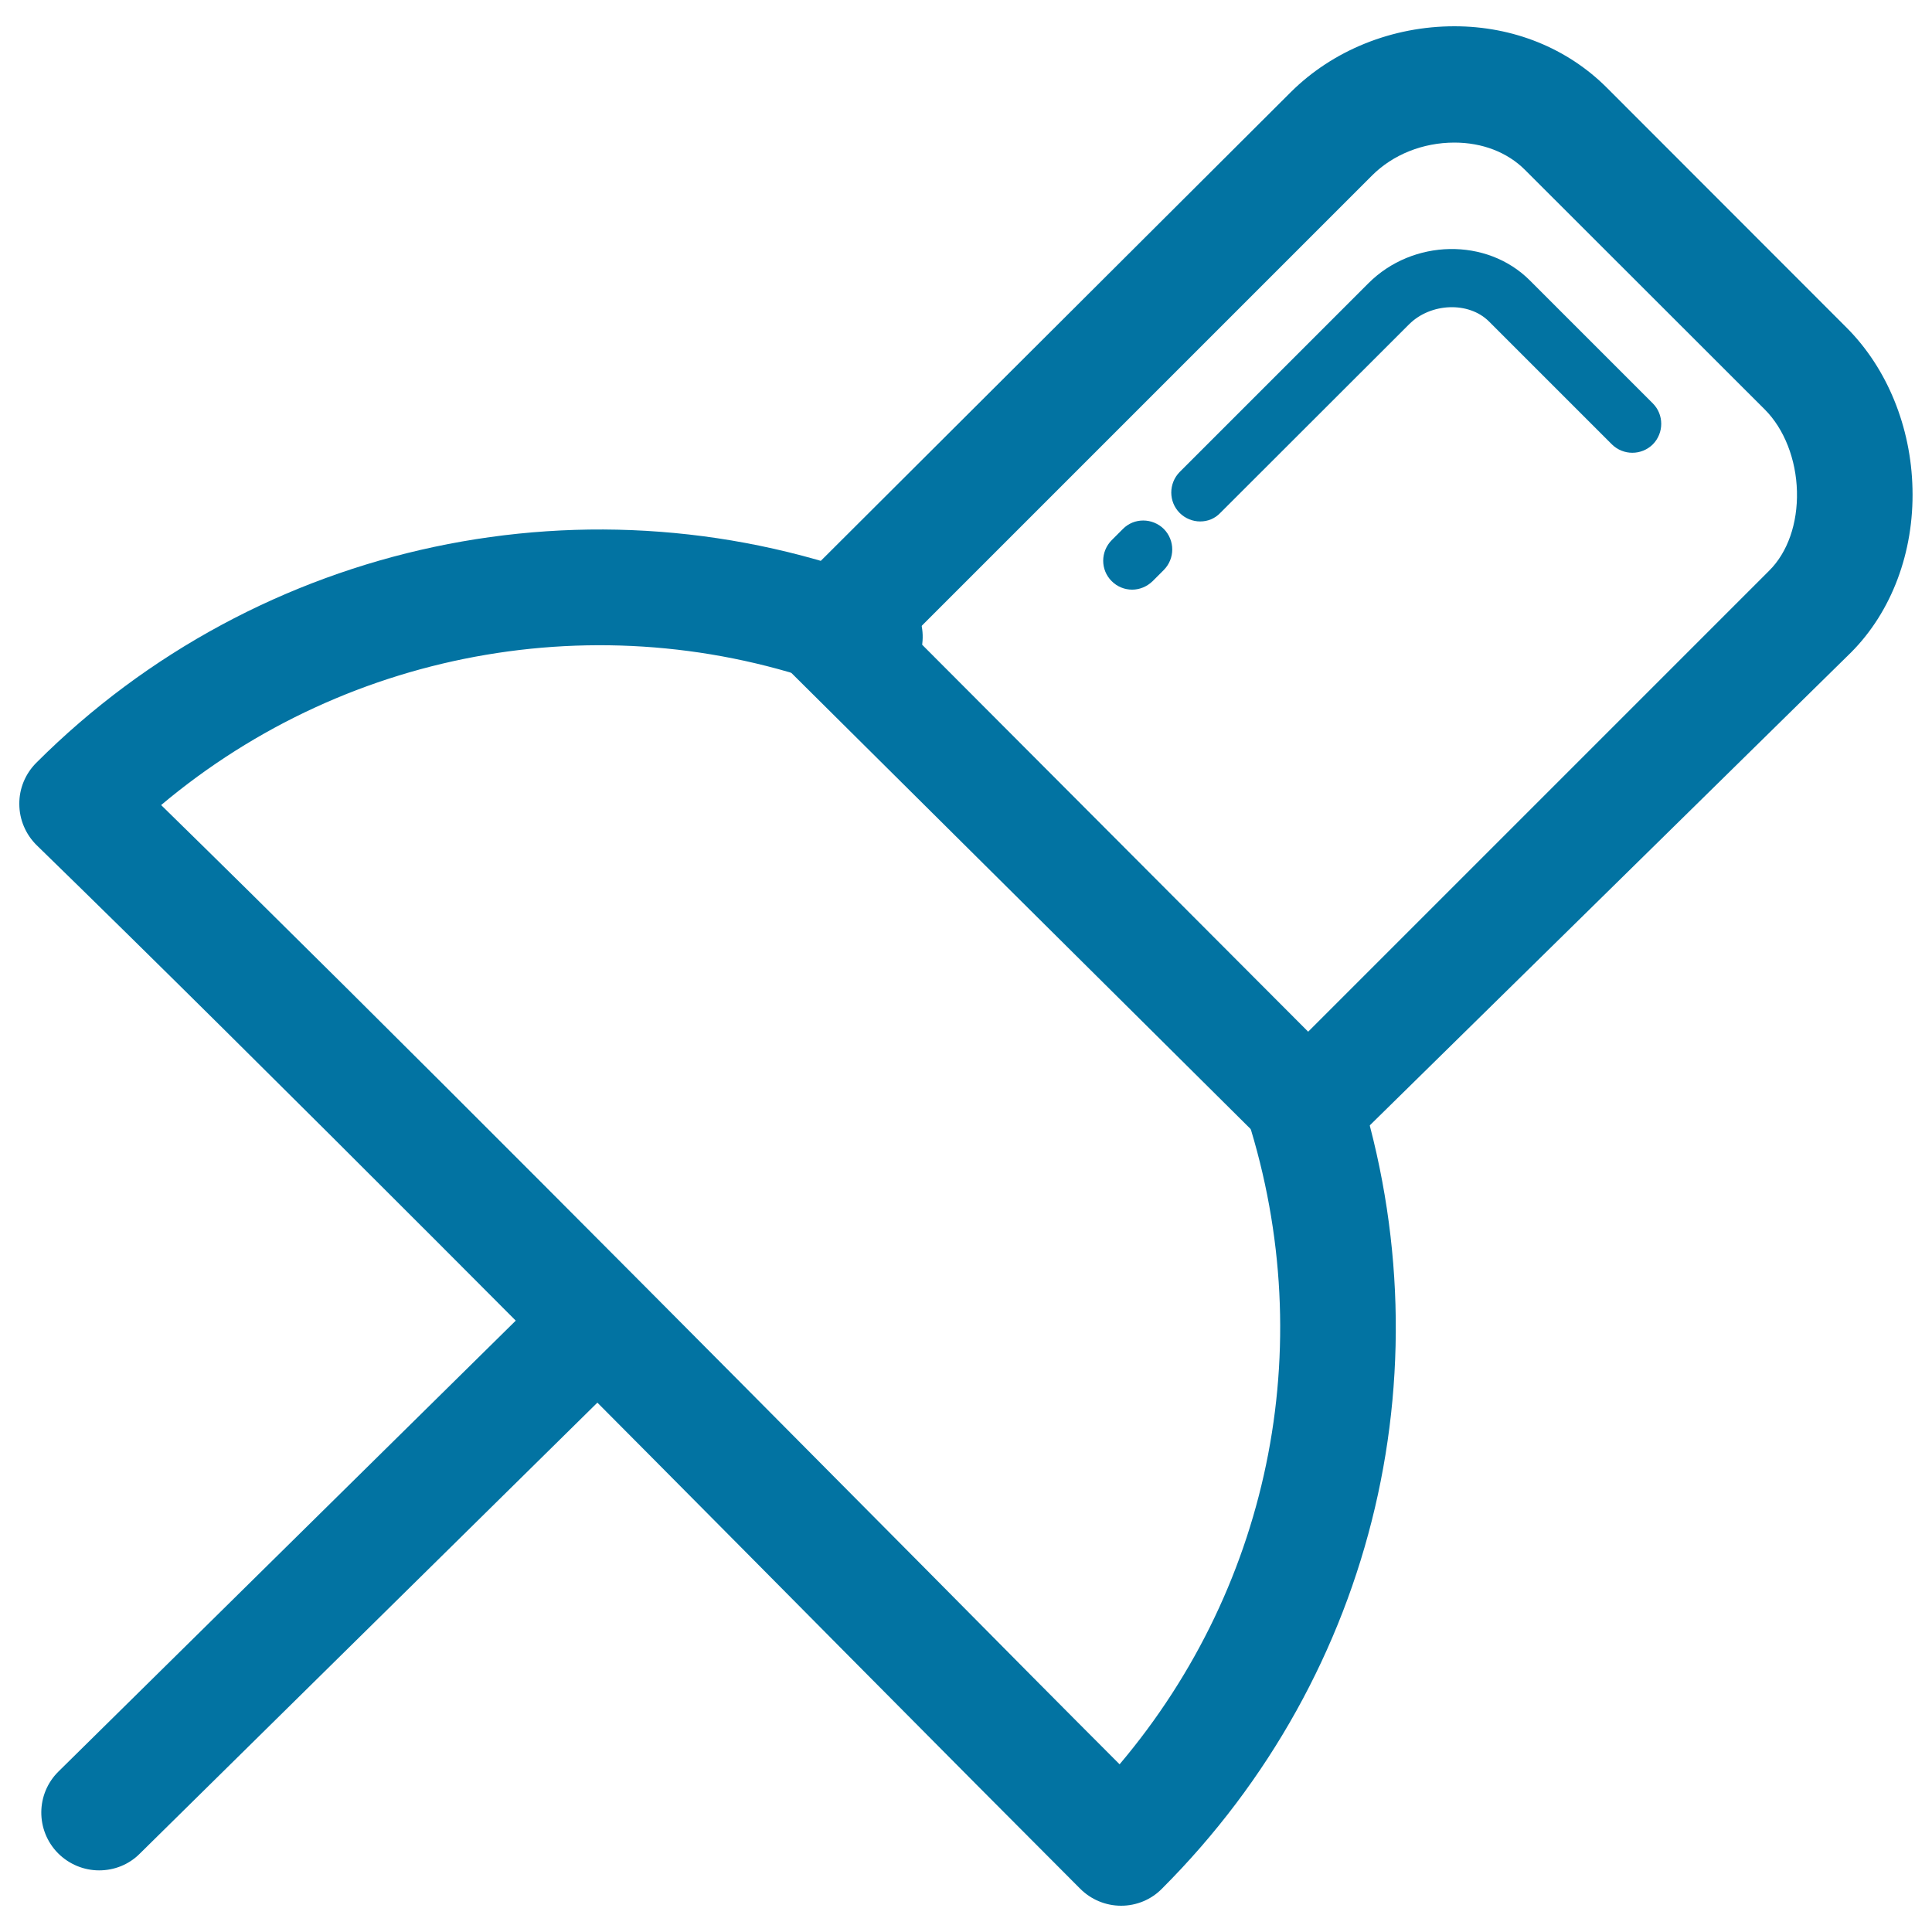
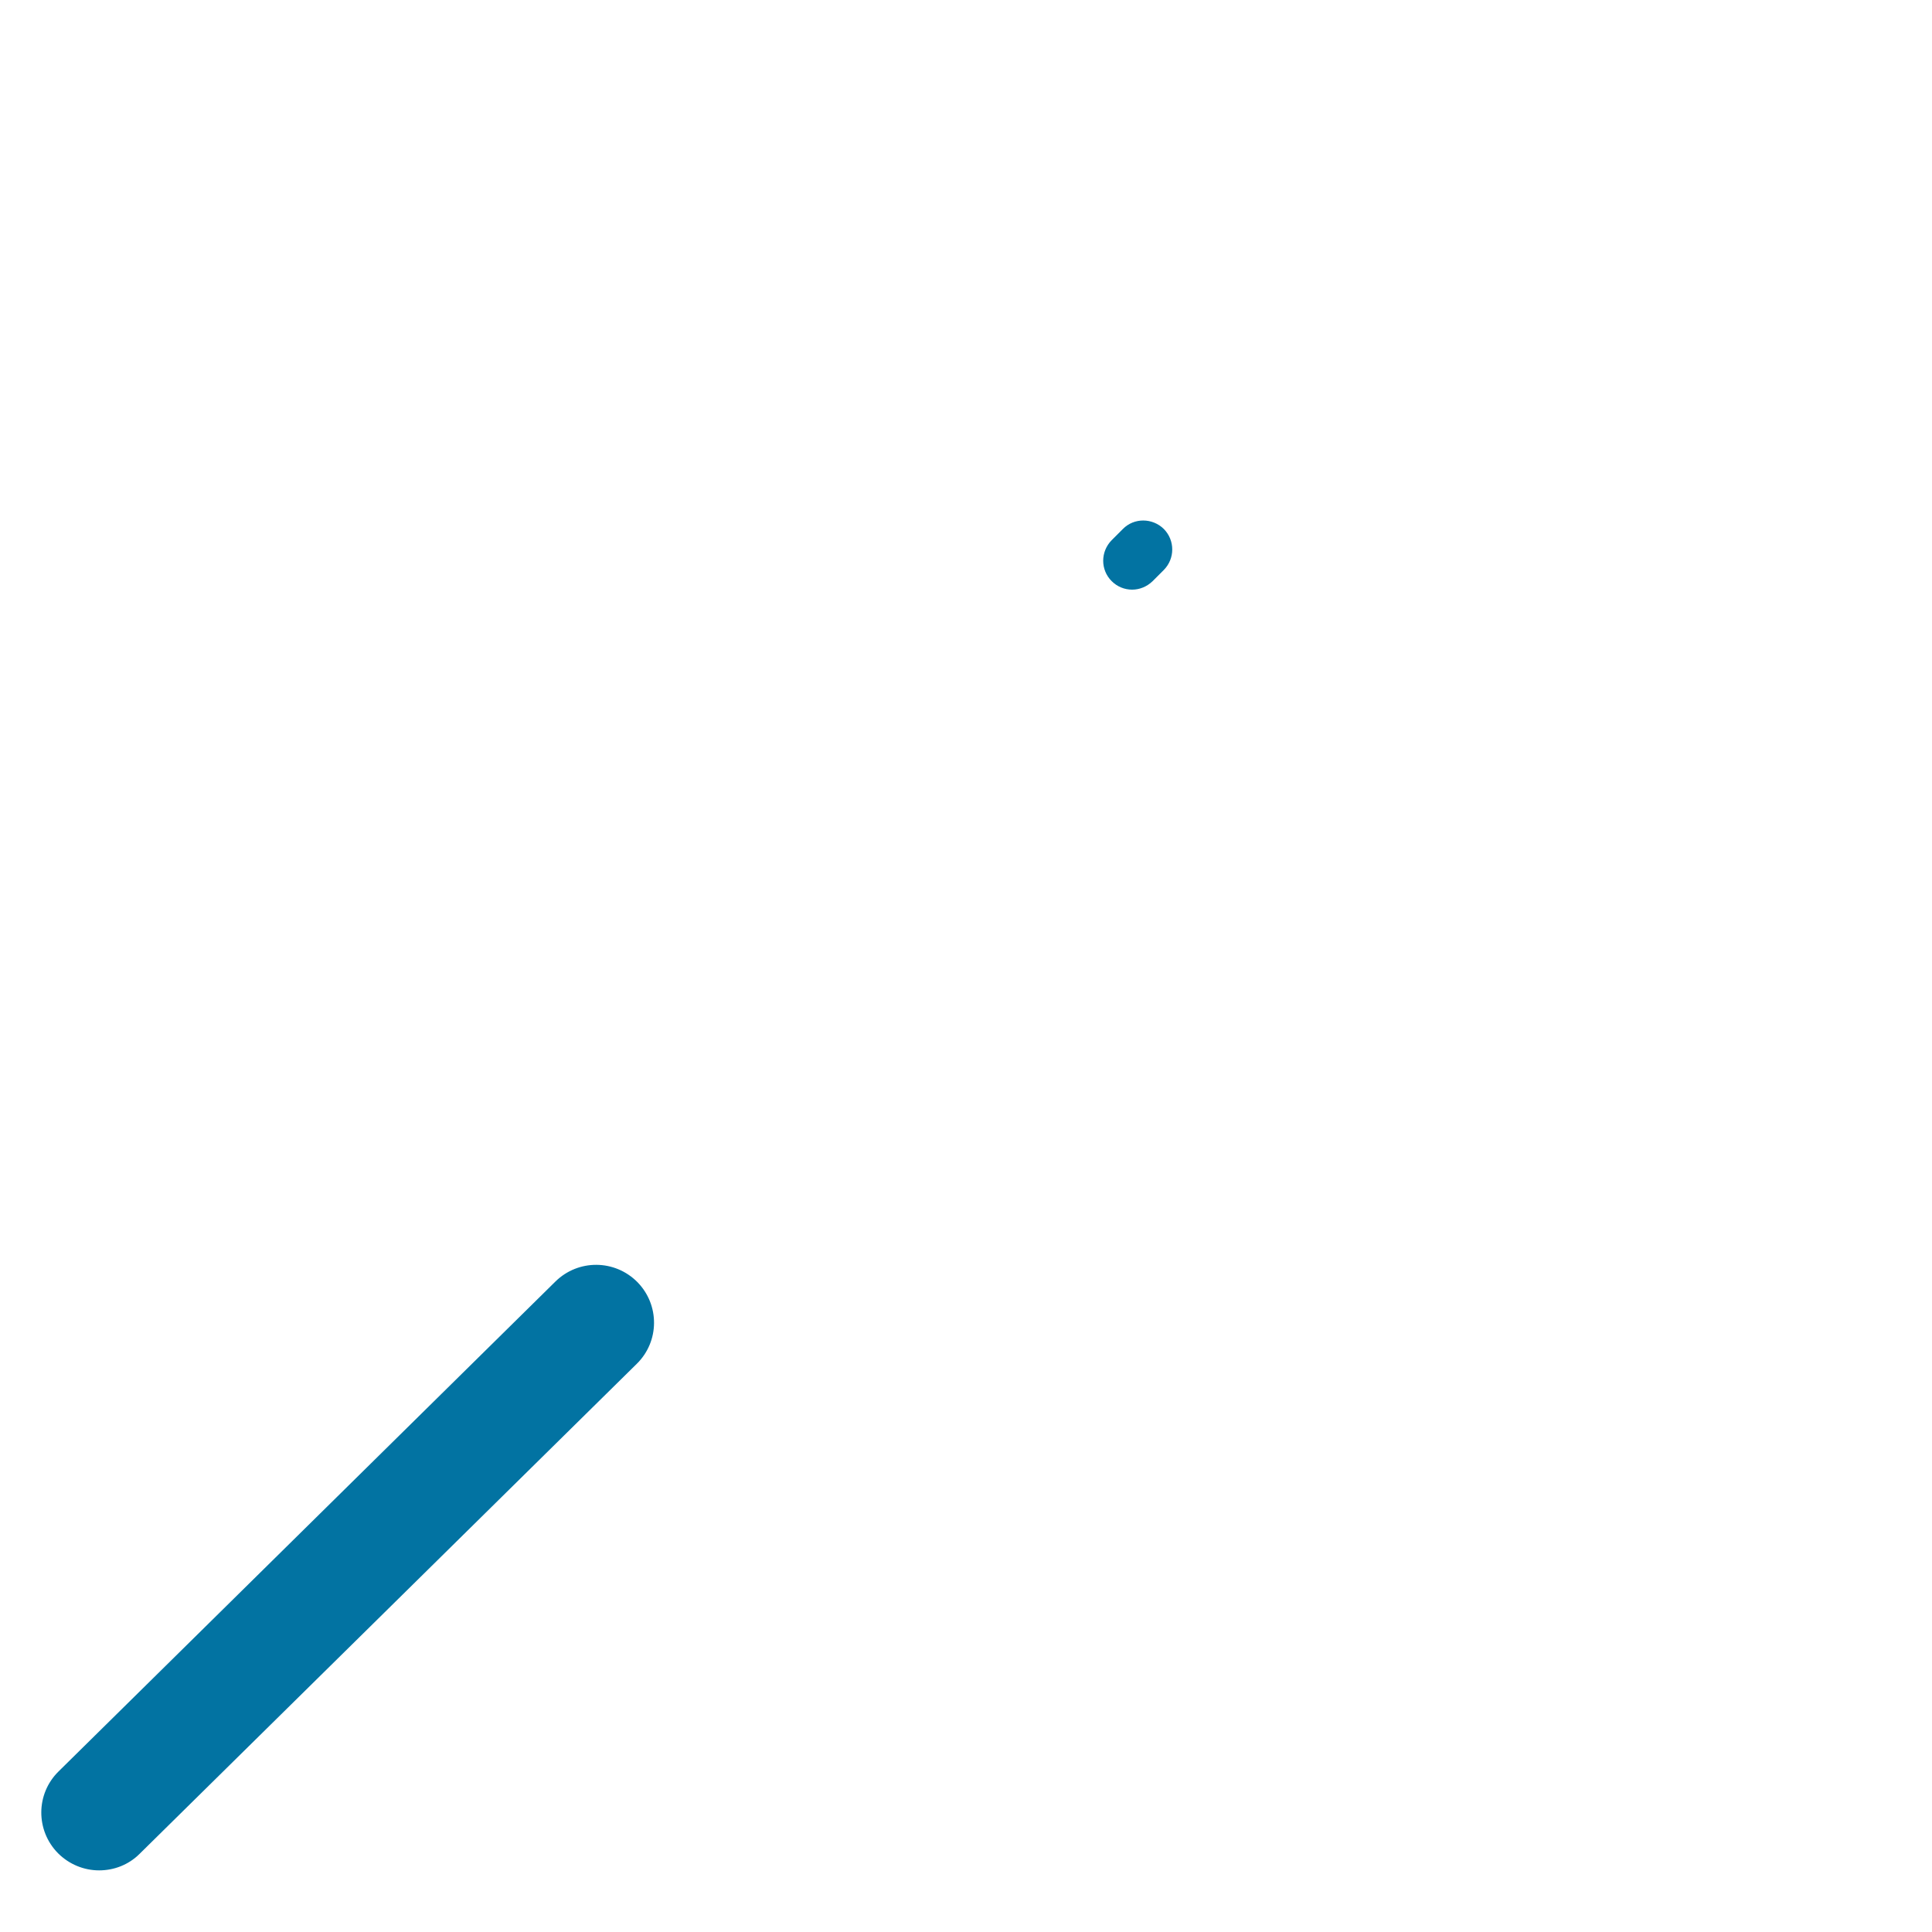
<svg xmlns="http://www.w3.org/2000/svg" viewBox="0 0 1000 1000" style="fill:#0273a2">
  <title>Light Lamp Outline SVG icon</title>
  <g>
    <g>
      <g>
-         <path d="M677.1,597.1L677.1,597.1c-8,0-15.6,1.5-21.2-4.2L408.8,347.5c-11.7-11.7-11.7-29.5,0-41.2L667.9,47.9c22-22,52.9-34.3,84.9-34.3c30.5,0,58.5,11.4,78.9,31.8l124.1,124.2c20.9,20.9,33.4,51.3,34.1,83.4c0.8,32.8-10.8,63.7-31.9,84.8L698.3,593C692.6,598.6,685,597.1,677.1,597.1z M472.3,328.7l204.8,205.3l238.6-238.6c9.6-9.5,14.8-24.5,14.4-41c-0.4-16.6-6.6-32.4-16.6-42.4L789.3,87.9c-9.1-9.1-22.1-14.1-36.5-14.1c-16.3,0-31.8,6.2-42.6,17L472.3,328.7z" />
-       </g>
+         </g>
      <g>
        <path d="M586,305.2c-3.9,0-7.7-1.5-10.6-4.4c-5.9-5.9-5.8-15.3,0-21.2l5.8-5.8c5.8-5.9,15.3-5.8,21.2,0c5.8,5.9,5.8,15.3,0,21.2l-5.8,5.8C593.6,303.7,589.8,305.2,586,305.2z" />
      </g>
      <g>
-         <path d="M621.2,269.9c-3.8,0-7.7-1.5-10.6-4.4c-5.8-5.8-5.8-15.3,0-21.2l97.7-97.7c23-23,61.3-23.7,83.5-1.5l63.7,63.7c5.8,5.8,5.8,15.3,0,21.2c-5.9,5.8-15.3,5.8-21.2,0l-63.7-63.7c-10.4-10.3-30-9.6-41.2,1.5l-97.7,97.6C628.8,268.5,625,269.9,621.2,269.9z" />
-       </g>
+         </g>
      <g>
-         <path d="M580.3,986.4L580.3,986.4c-8,0-15.6-3.2-21.2-8.8c-30.1-30.1-72.5-72.8-121.6-122.3C311.7,728.3,139.2,554.5,19,437.5c-5.7-5.6-9-13.3-9-21.3c-0.1-8,3.1-15.7,8.8-21.4c115.1-115.1,287.6-151.8,439.6-93.2c15.4,5.9,23.1,23.3,17.2,38.7c-5.9,15.4-23.3,23.1-38.7,17.2C316.5,311.1,181,334.6,83.4,416.7C202.3,533,361.7,693.8,480.1,813.1c38,38.4,72,72.7,99.4,100.1C658.9,819.3,683.7,692,644,573.8c-5.3-15.7,3.2-32.7,18.8-37.9c15.7-5.3,32.6,3.2,37.9,18.9c50.2,149.4,12.1,311.4-99.3,422.8C595.9,983.2,588.3,986.4,580.3,986.4z" />
-       </g>
+         </g>
      <g>
        <path d="M51.3,968.1c-7.7,0-15.4-3-21.3-8.9c-11.6-11.8-11.5-30.7,0.3-42.3l257.2-253.6c11.8-11.6,30.7-11.5,42.4,0.3c11.6,11.8,11.5,30.7-0.3,42.3L72.3,959.5C66.5,965.3,58.9,968.1,51.3,968.1z" />
      </g>
    </g>
  </g>
</svg>